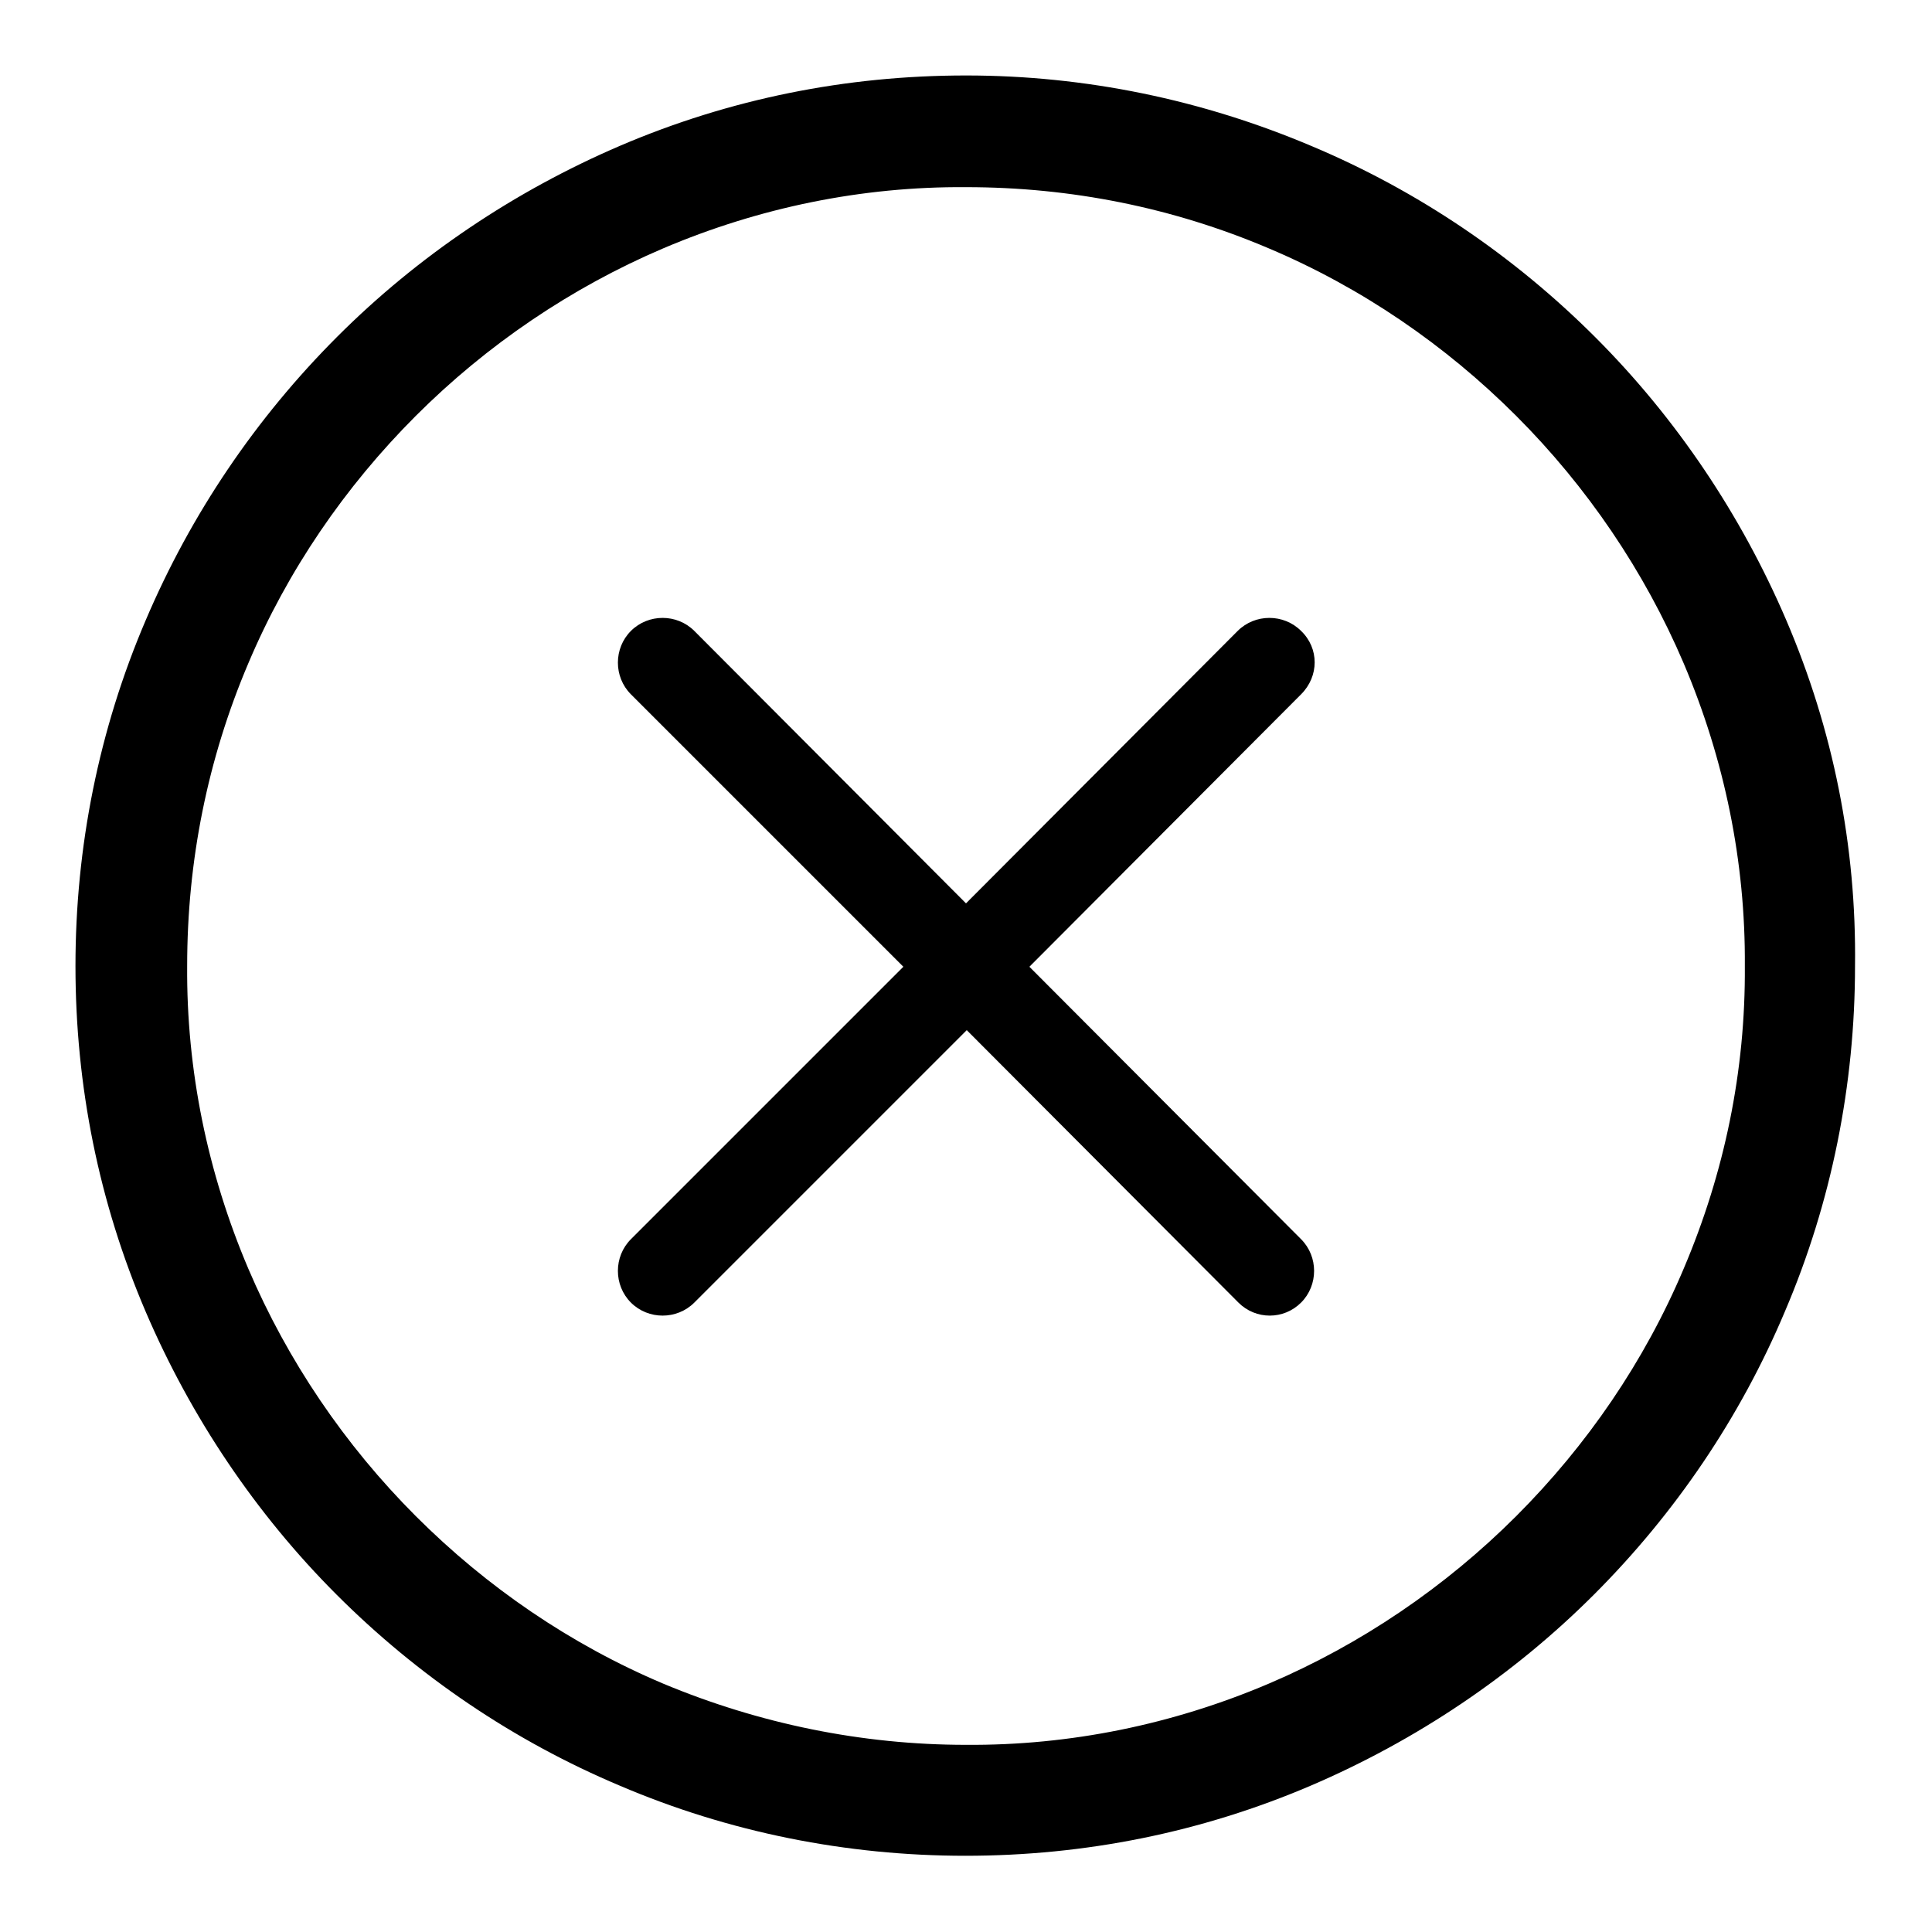
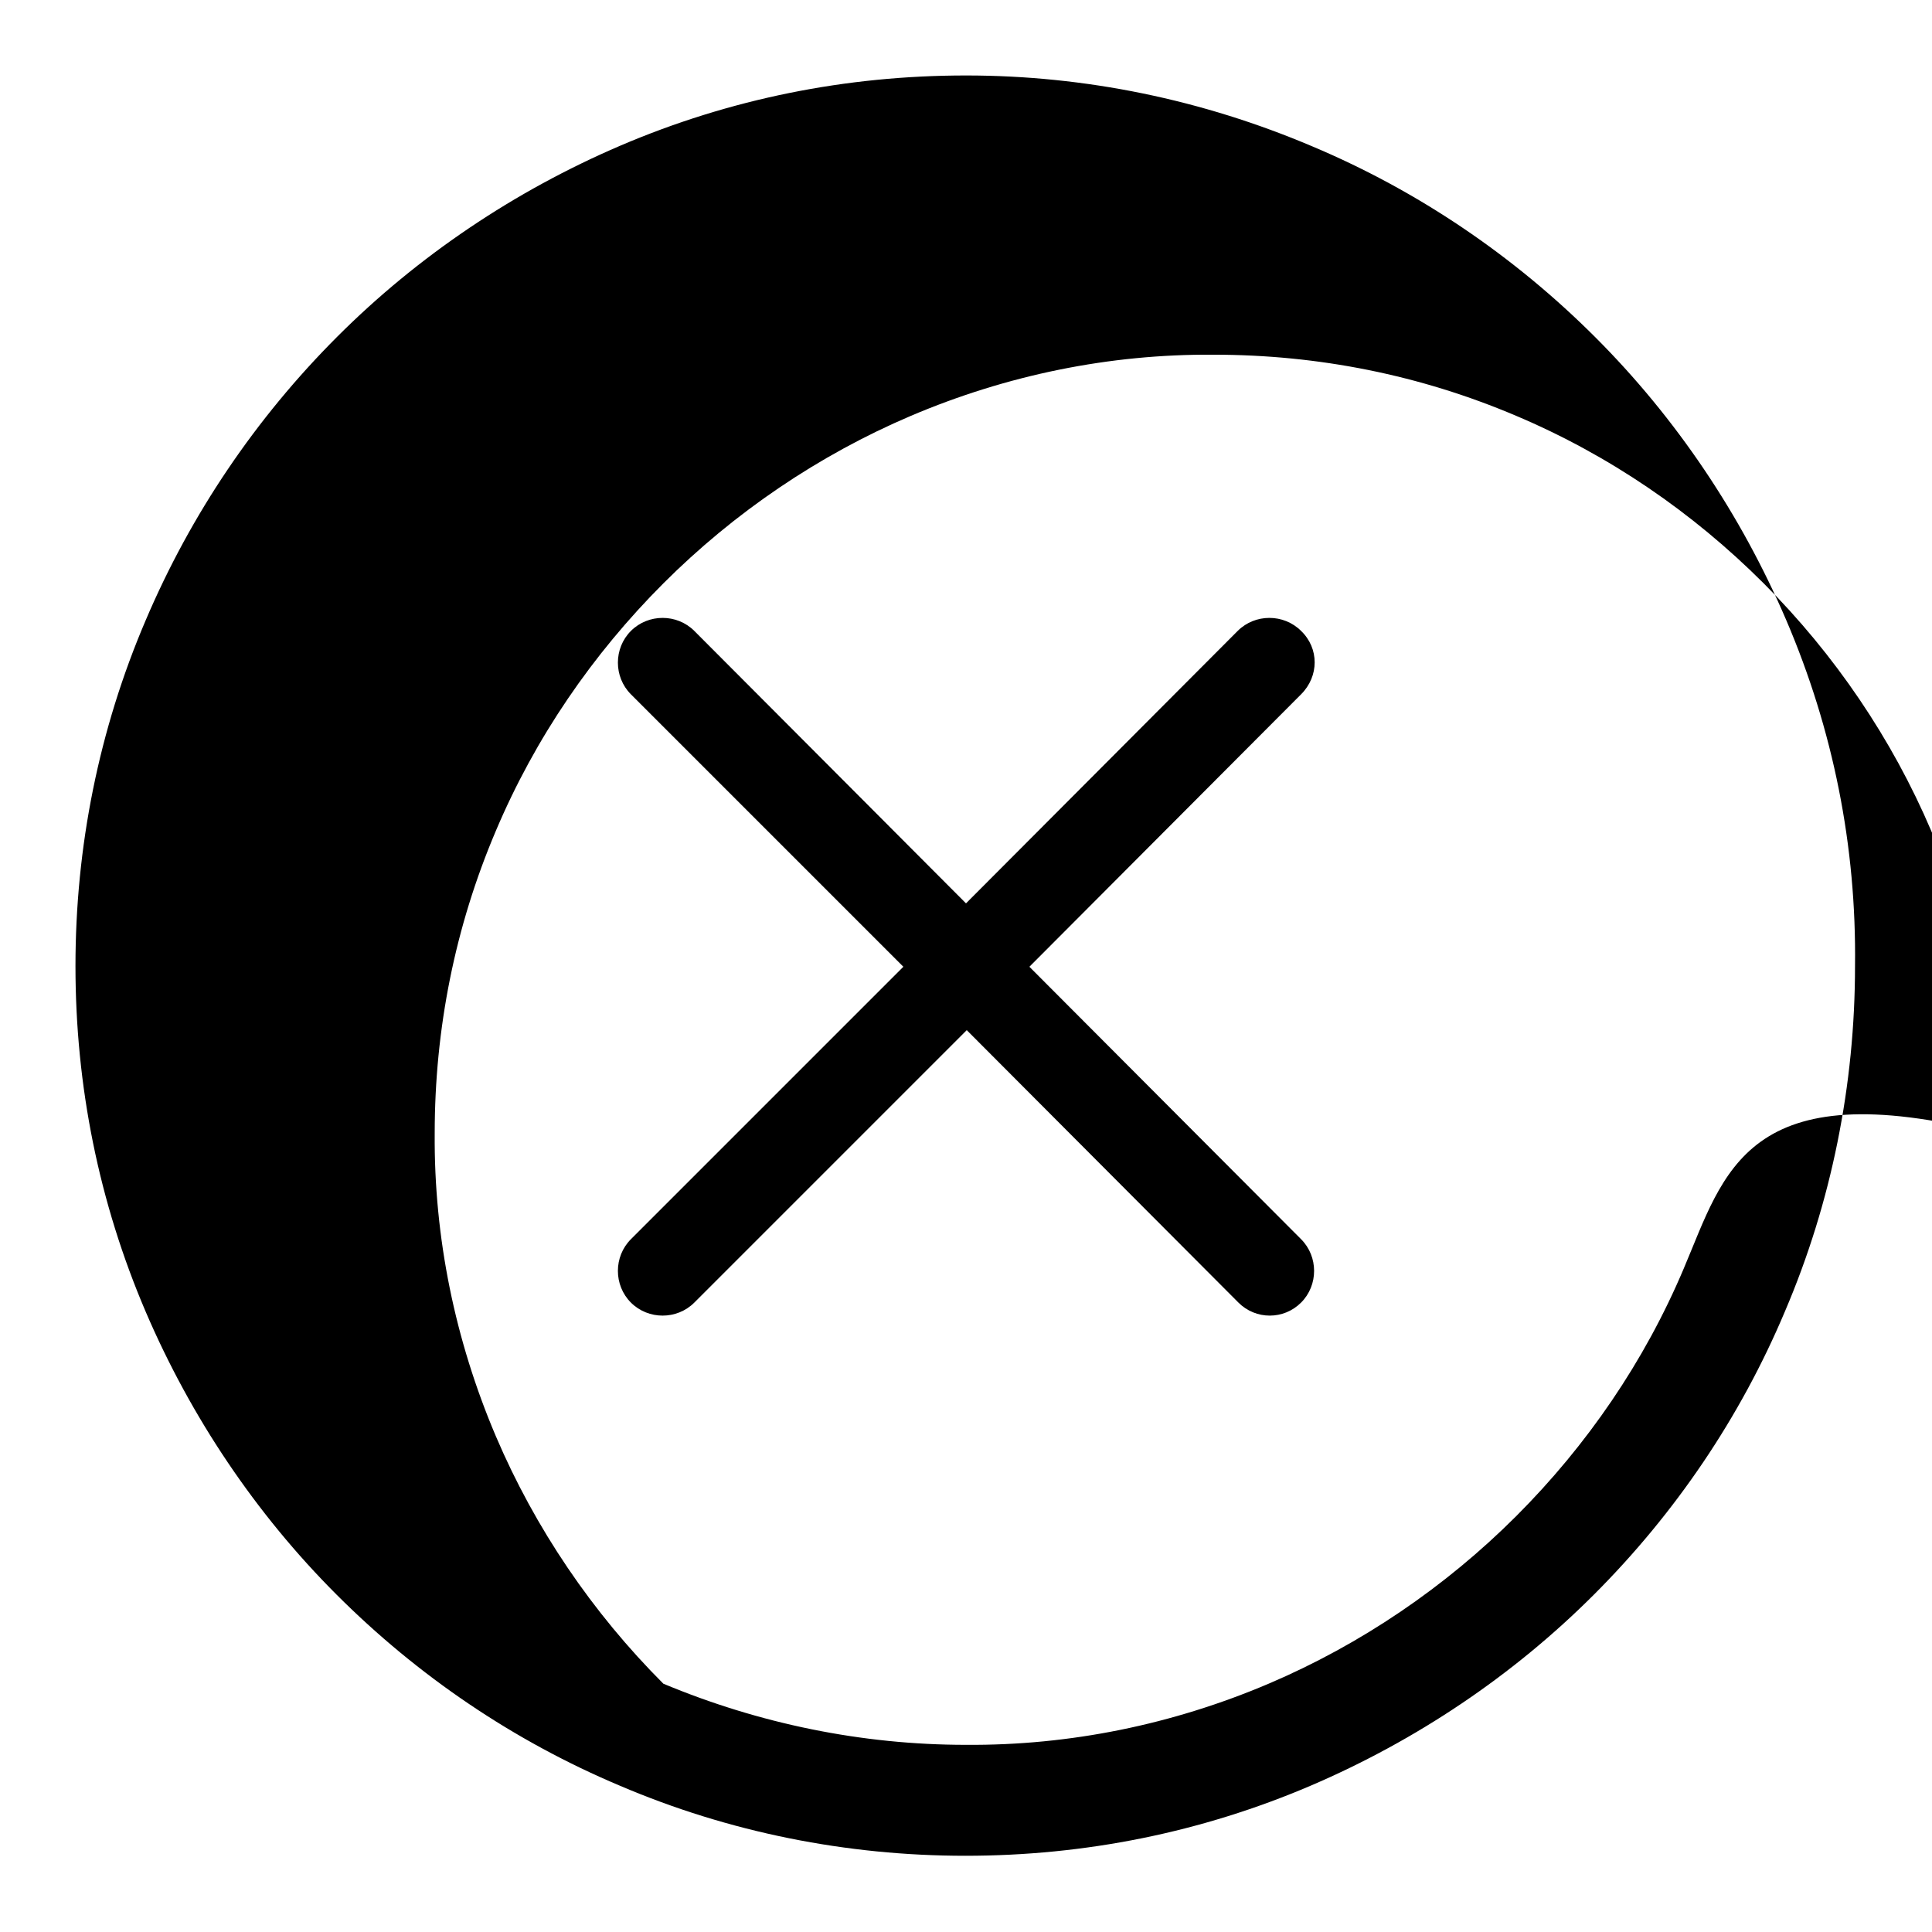
<svg xmlns="http://www.w3.org/2000/svg" version="1.1" x="0px" y="0px" viewBox="0 0 256 256" enable-background="new 0 0 256 256" xml:space="preserve">
  <g>
-     <path fill="#000000" d="M236.7,82.2c-6-14-14.6-26.8-25.3-37.5c-10.8-10.8-23.5-19.4-37.5-25.3C159.3,13.2,143.8,10,128,10 c-15.9,0-31.3,3.1-45.8,9.3c-14,6-26.8,14.6-37.5,25.3C33.9,55.4,25.3,68.1,19.3,82.2C13.1,96.7,10,112.2,10,128 c0,15.9,3.1,31.3,9.3,45.8c6,14,14.6,26.8,25.3,37.5c10.8,10.8,23.5,19.4,37.5,25.3c14.5,6.2,30.1,9.3,45.8,9.3 c15.9,0,31.3-3.1,45.8-9.3c14-6,26.8-14.6,37.5-25.3c10.8-10.8,19.4-23.5,25.3-37.5c6.2-14.5,9.3-30.1,9.3-45.8 C246,112.1,242.9,96.7,236.7,82.2L236.7,82.2z M223.1,168.1c-5.2,12.3-12.8,23.4-22.2,32.8c-9.4,9.4-20.6,17-32.8,22.2 c-12.7,5.4-26.3,8.2-40.1,8.1c-13.8,0-27.4-2.8-40.1-8.1c-12.3-5.2-23.4-12.8-32.8-22.2c-9.4-9.4-17-20.6-22.2-32.8 c-5.4-12.7-8.2-26.3-8.1-40.1c0-13.9,2.7-27.4,8.1-40.1c5.2-12.3,12.8-23.4,22.2-32.8c9.4-9.4,20.6-17,32.8-22.2 c12.7-5.4,26.3-8.2,40.1-8.1c13.9,0,27.4,2.7,40.1,8.1c12.3,5.2,23.4,12.8,32.8,22.2c9.4,9.4,17,20.6,22.2,32.8 c5.4,12.7,8.2,26.3,8.1,40.1C231.3,141.9,228.5,155.4,223.1,168.1z M172.4,83.6c-2.3-2.3-6.1-2.3-8.4,0l-36,36.1L92,83.6 c-2.3-2.3-6.1-2.3-8.4,0c-2.3,2.3-2.3,6.1,0,8.4l0,0l36.1,36.1l-36.1,36.1c-2.3,2.3-2.3,6.1,0,8.4c2.3,2.3,6.1,2.3,8.4,0l36.1-36.1 l36,36.1c2.3,2.3,6,2.3,8.3,0c0,0,0,0,0,0c2.3-2.3,2.3-6.1,0-8.4l-36-36.1l36-36.1C174.8,89.6,174.8,85.9,172.4,83.6 C172.4,83.6,172.4,83.6,172.4,83.6z" />
+     <path fill="#000000" d="M236.7,82.2c-6-14-14.6-26.8-25.3-37.5c-10.8-10.8-23.5-19.4-37.5-25.3C159.3,13.2,143.8,10,128,10 c-15.9,0-31.3,3.1-45.8,9.3c-14,6-26.8,14.6-37.5,25.3C33.9,55.4,25.3,68.1,19.3,82.2C13.1,96.7,10,112.2,10,128 c0,15.9,3.1,31.3,9.3,45.8c6,14,14.6,26.8,25.3,37.5c10.8,10.8,23.5,19.4,37.5,25.3c14.5,6.2,30.1,9.3,45.8,9.3 c15.9,0,31.3-3.1,45.8-9.3c14-6,26.8-14.6,37.5-25.3c10.8-10.8,19.4-23.5,25.3-37.5c6.2-14.5,9.3-30.1,9.3-45.8 C246,112.1,242.9,96.7,236.7,82.2L236.7,82.2z M223.1,168.1c-5.2,12.3-12.8,23.4-22.2,32.8c-9.4,9.4-20.6,17-32.8,22.2 c-12.7,5.4-26.3,8.2-40.1,8.1c-13.8,0-27.4-2.8-40.1-8.1c-9.4-9.4-17-20.6-22.2-32.8 c-5.4-12.7-8.2-26.3-8.1-40.1c0-13.9,2.7-27.4,8.1-40.1c5.2-12.3,12.8-23.4,22.2-32.8c9.4-9.4,20.6-17,32.8-22.2 c12.7-5.4,26.3-8.2,40.1-8.1c13.9,0,27.4,2.7,40.1,8.1c12.3,5.2,23.4,12.8,32.8,22.2c9.4,9.4,17,20.6,22.2,32.8 c5.4,12.7,8.2,26.3,8.1,40.1C231.3,141.9,228.5,155.4,223.1,168.1z M172.4,83.6c-2.3-2.3-6.1-2.3-8.4,0l-36,36.1L92,83.6 c-2.3-2.3-6.1-2.3-8.4,0c-2.3,2.3-2.3,6.1,0,8.4l0,0l36.1,36.1l-36.1,36.1c-2.3,2.3-2.3,6.1,0,8.4c2.3,2.3,6.1,2.3,8.4,0l36.1-36.1 l36,36.1c2.3,2.3,6,2.3,8.3,0c0,0,0,0,0,0c2.3-2.3,2.3-6.1,0-8.4l-36-36.1l36-36.1C174.8,89.6,174.8,85.9,172.4,83.6 C172.4,83.6,172.4,83.6,172.4,83.6z" />
  </g>
</svg>